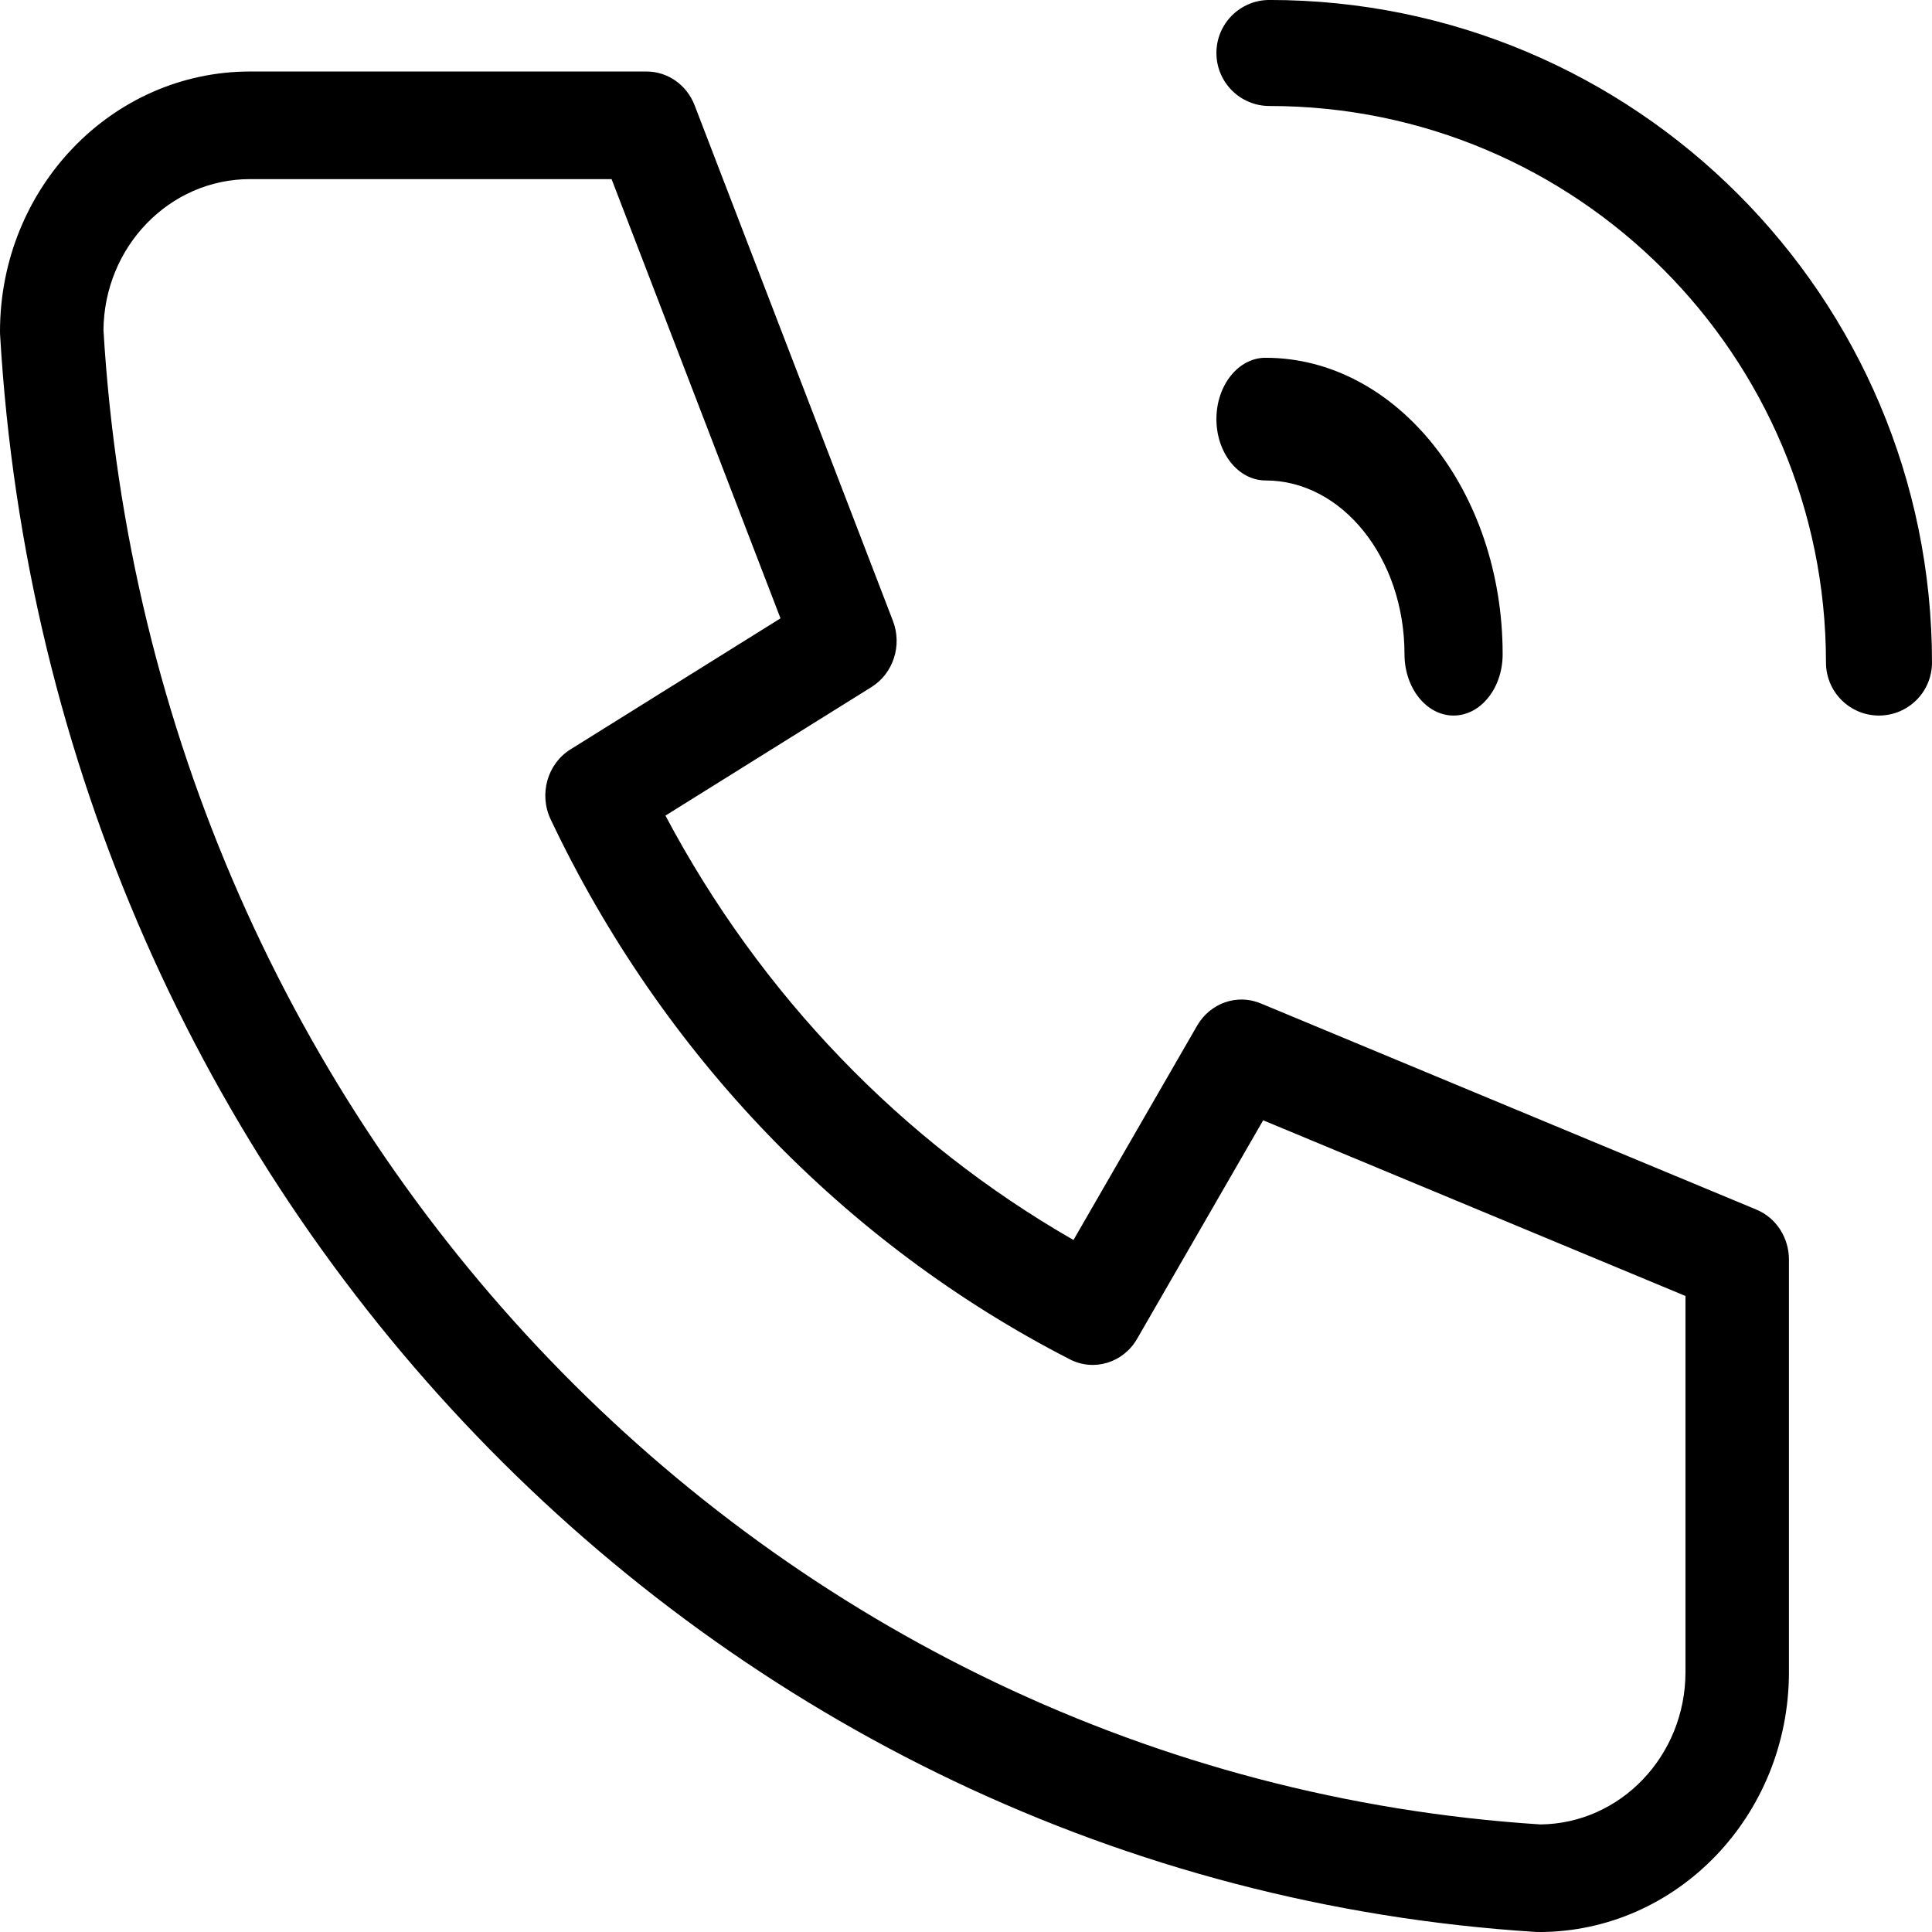
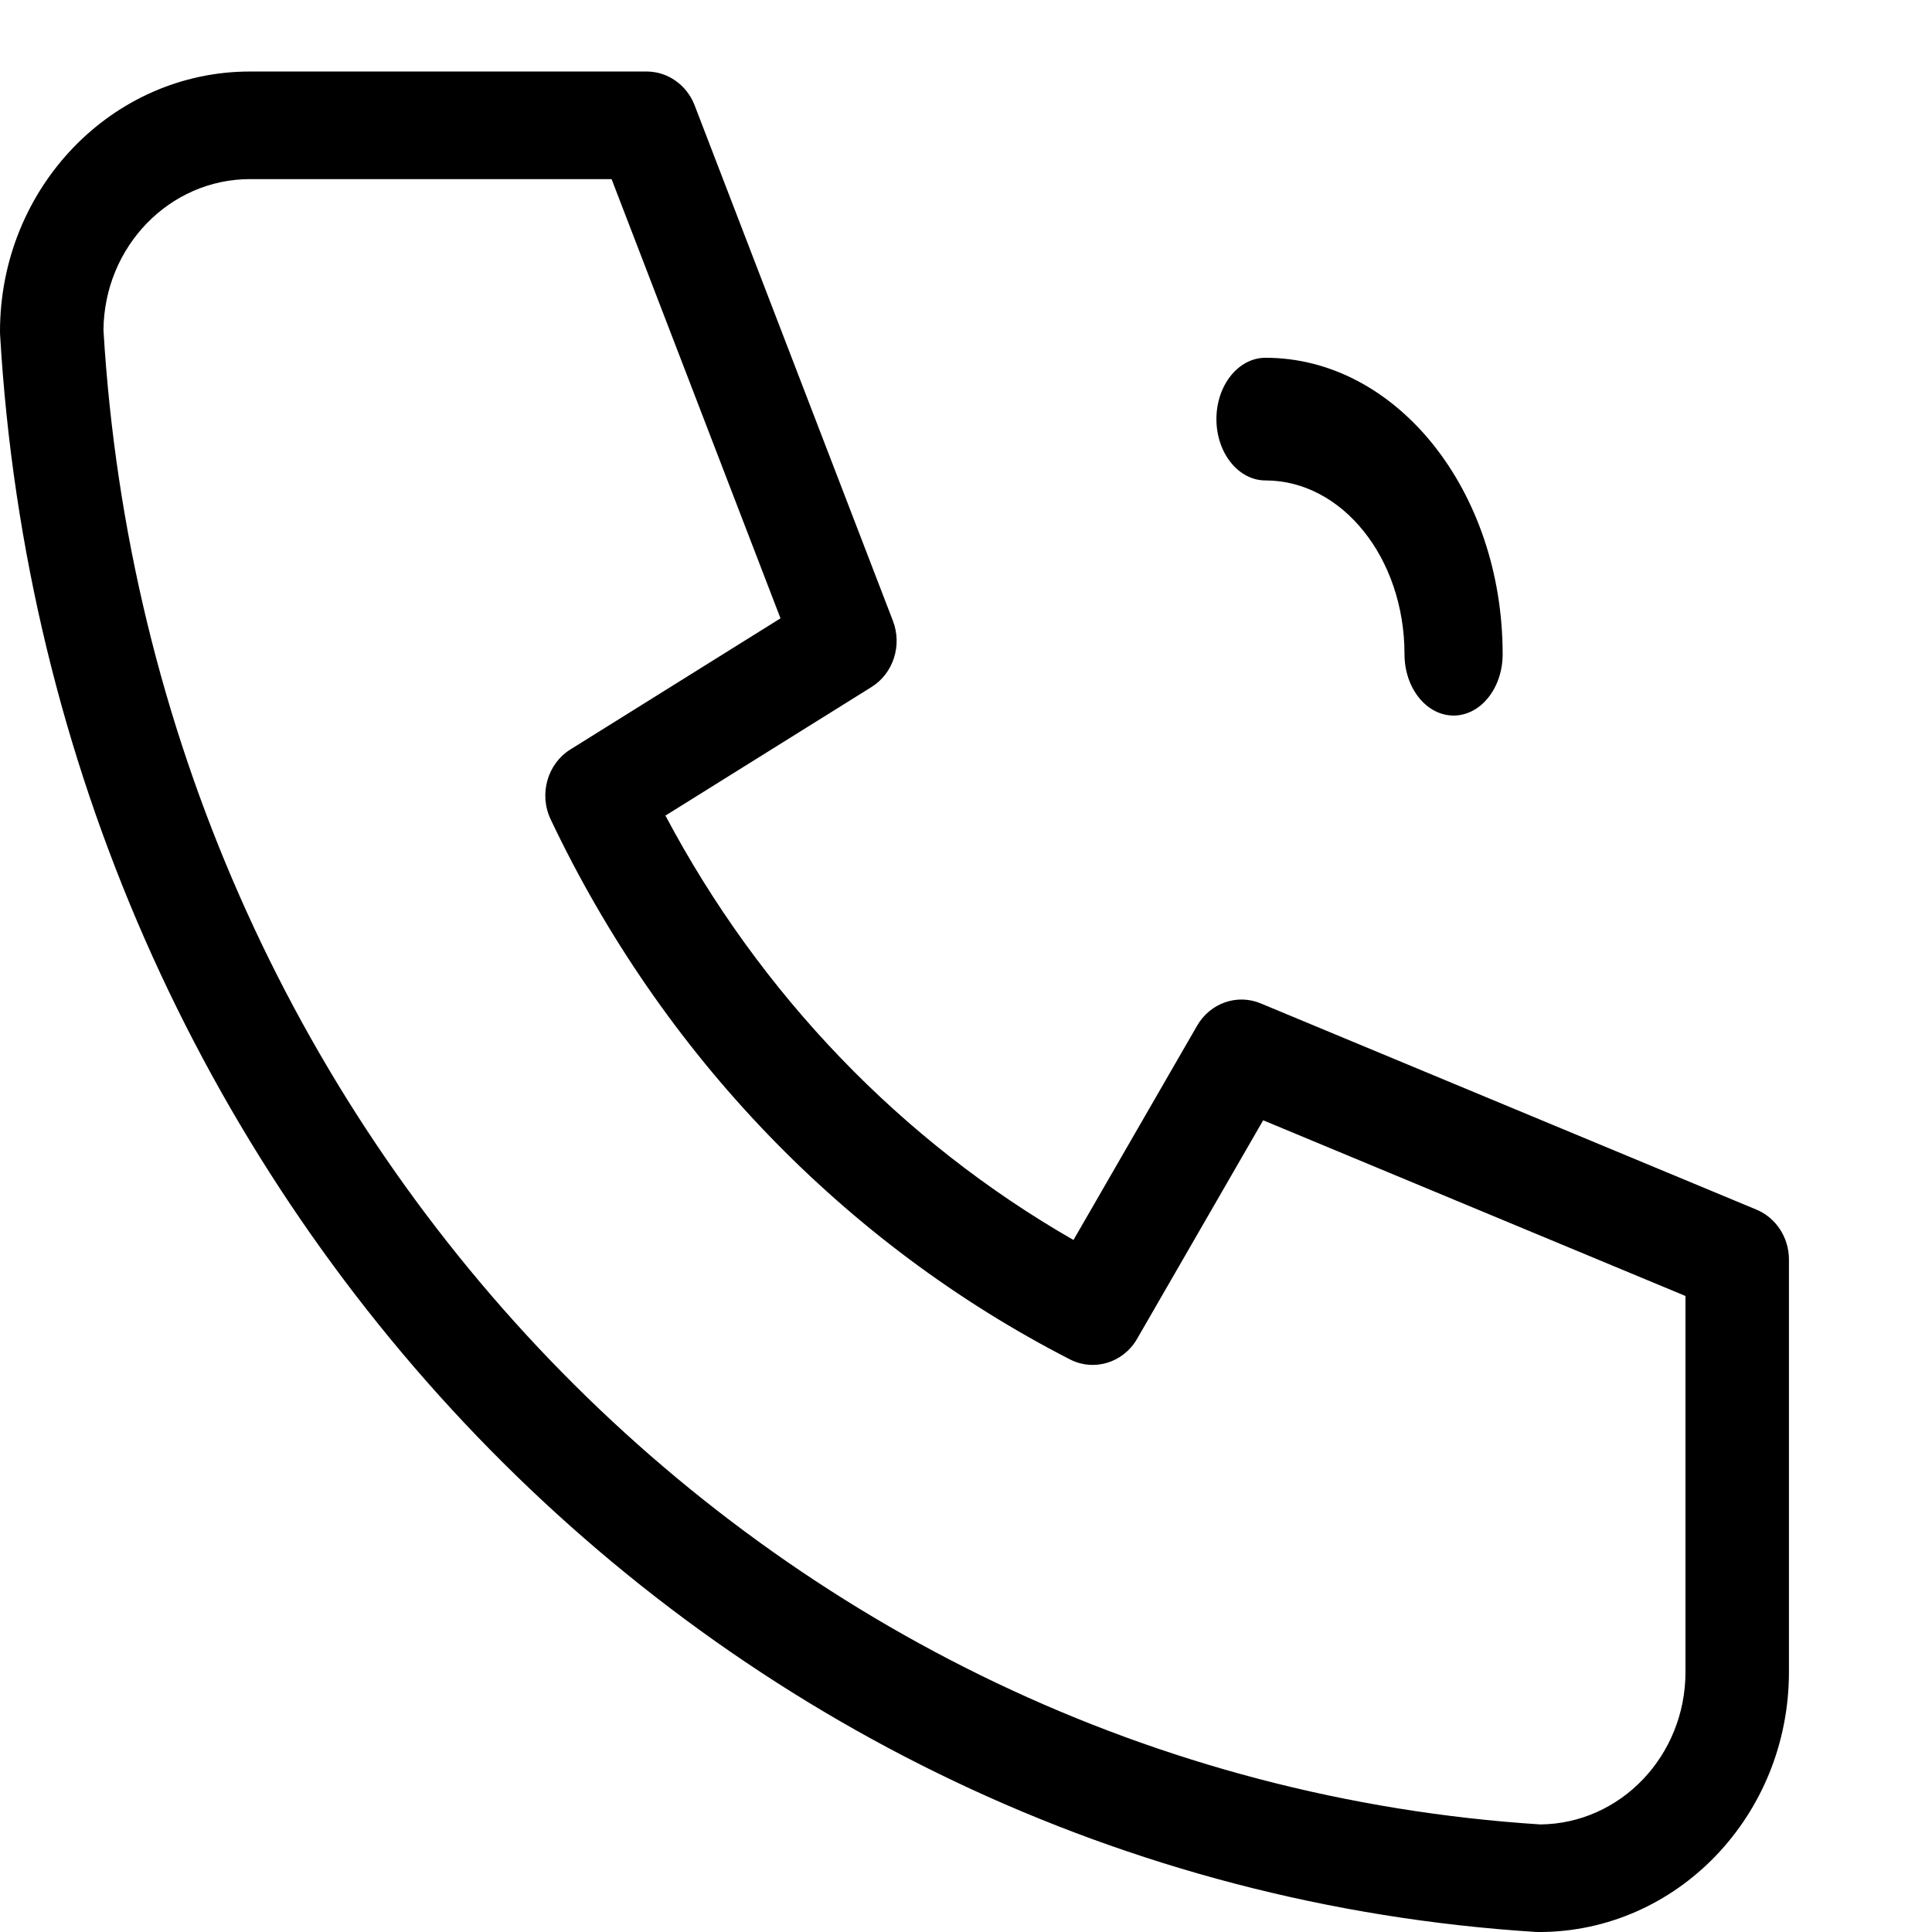
<svg xmlns="http://www.w3.org/2000/svg" width="65" height="65" viewBox="0 0 65 65" fill="none">
  <path fill-rule="evenodd" clip-rule="evenodd" d="M3.481 11.103C5.089 38.147 25.821 59.708 51.825 61.381C54.525 61.353 56.706 59.068 56.706 56.253V43.602L42.498 37.691L38.257 45.042C37.791 45.85 36.807 46.151 35.995 45.734C28.408 41.843 22.267 35.457 18.526 27.566C18.125 26.721 18.415 25.698 19.191 25.214L26.259 20.803L20.576 6.026H8.412C5.705 6.026 3.507 8.295 3.481 11.103ZM0 11.155C0 6.323 3.766 2.406 8.412 2.406H21.754C22.466 2.406 23.106 2.857 23.37 3.544L30.042 20.89C30.359 21.715 30.054 22.657 29.321 23.114L22.388 27.44C25.575 33.452 30.336 38.403 36.116 41.718L40.276 34.507C40.716 33.745 41.622 33.428 42.415 33.758L59.093 40.696C59.754 40.971 60.187 41.636 60.187 42.377V56.253C60.187 61.084 56.421 65.001 51.775 65.001C51.74 65.001 51.705 65 51.67 64.998C23.865 63.24 1.693 40.181 0.003 11.264C0.001 11.228 0 11.191 0 11.155Z" fill="black" style="fill:black;fill-opacity:1;" />
  <path fill-rule="evenodd" clip-rule="evenodd" d="M40.925 14.1C40.925 12.96 41.664 12.037 42.576 12.037C46.982 12.037 50.555 16.502 50.555 22.011C50.555 23.15 49.816 24.074 48.904 24.074C47.992 24.074 47.253 23.15 47.253 22.011C47.253 18.781 45.159 16.164 42.576 16.164C41.664 16.164 40.925 15.24 40.925 14.1Z" fill="black" style="fill:black;fill-opacity:1;" />
-   <path fill-rule="evenodd" clip-rule="evenodd" d="M40.925 1.782C40.925 0.797 41.723 -0.001 42.708 -0.001C55.019 -0.001 65 9.979 65 22.291C65 23.276 64.201 24.074 63.216 24.074C62.231 24.074 61.433 23.276 61.433 22.291C61.433 11.949 53.05 3.566 42.708 3.566C41.723 3.566 40.925 2.767 40.925 1.782Z" fill="black" style="fill:black;fill-opacity:1;" />
</svg>